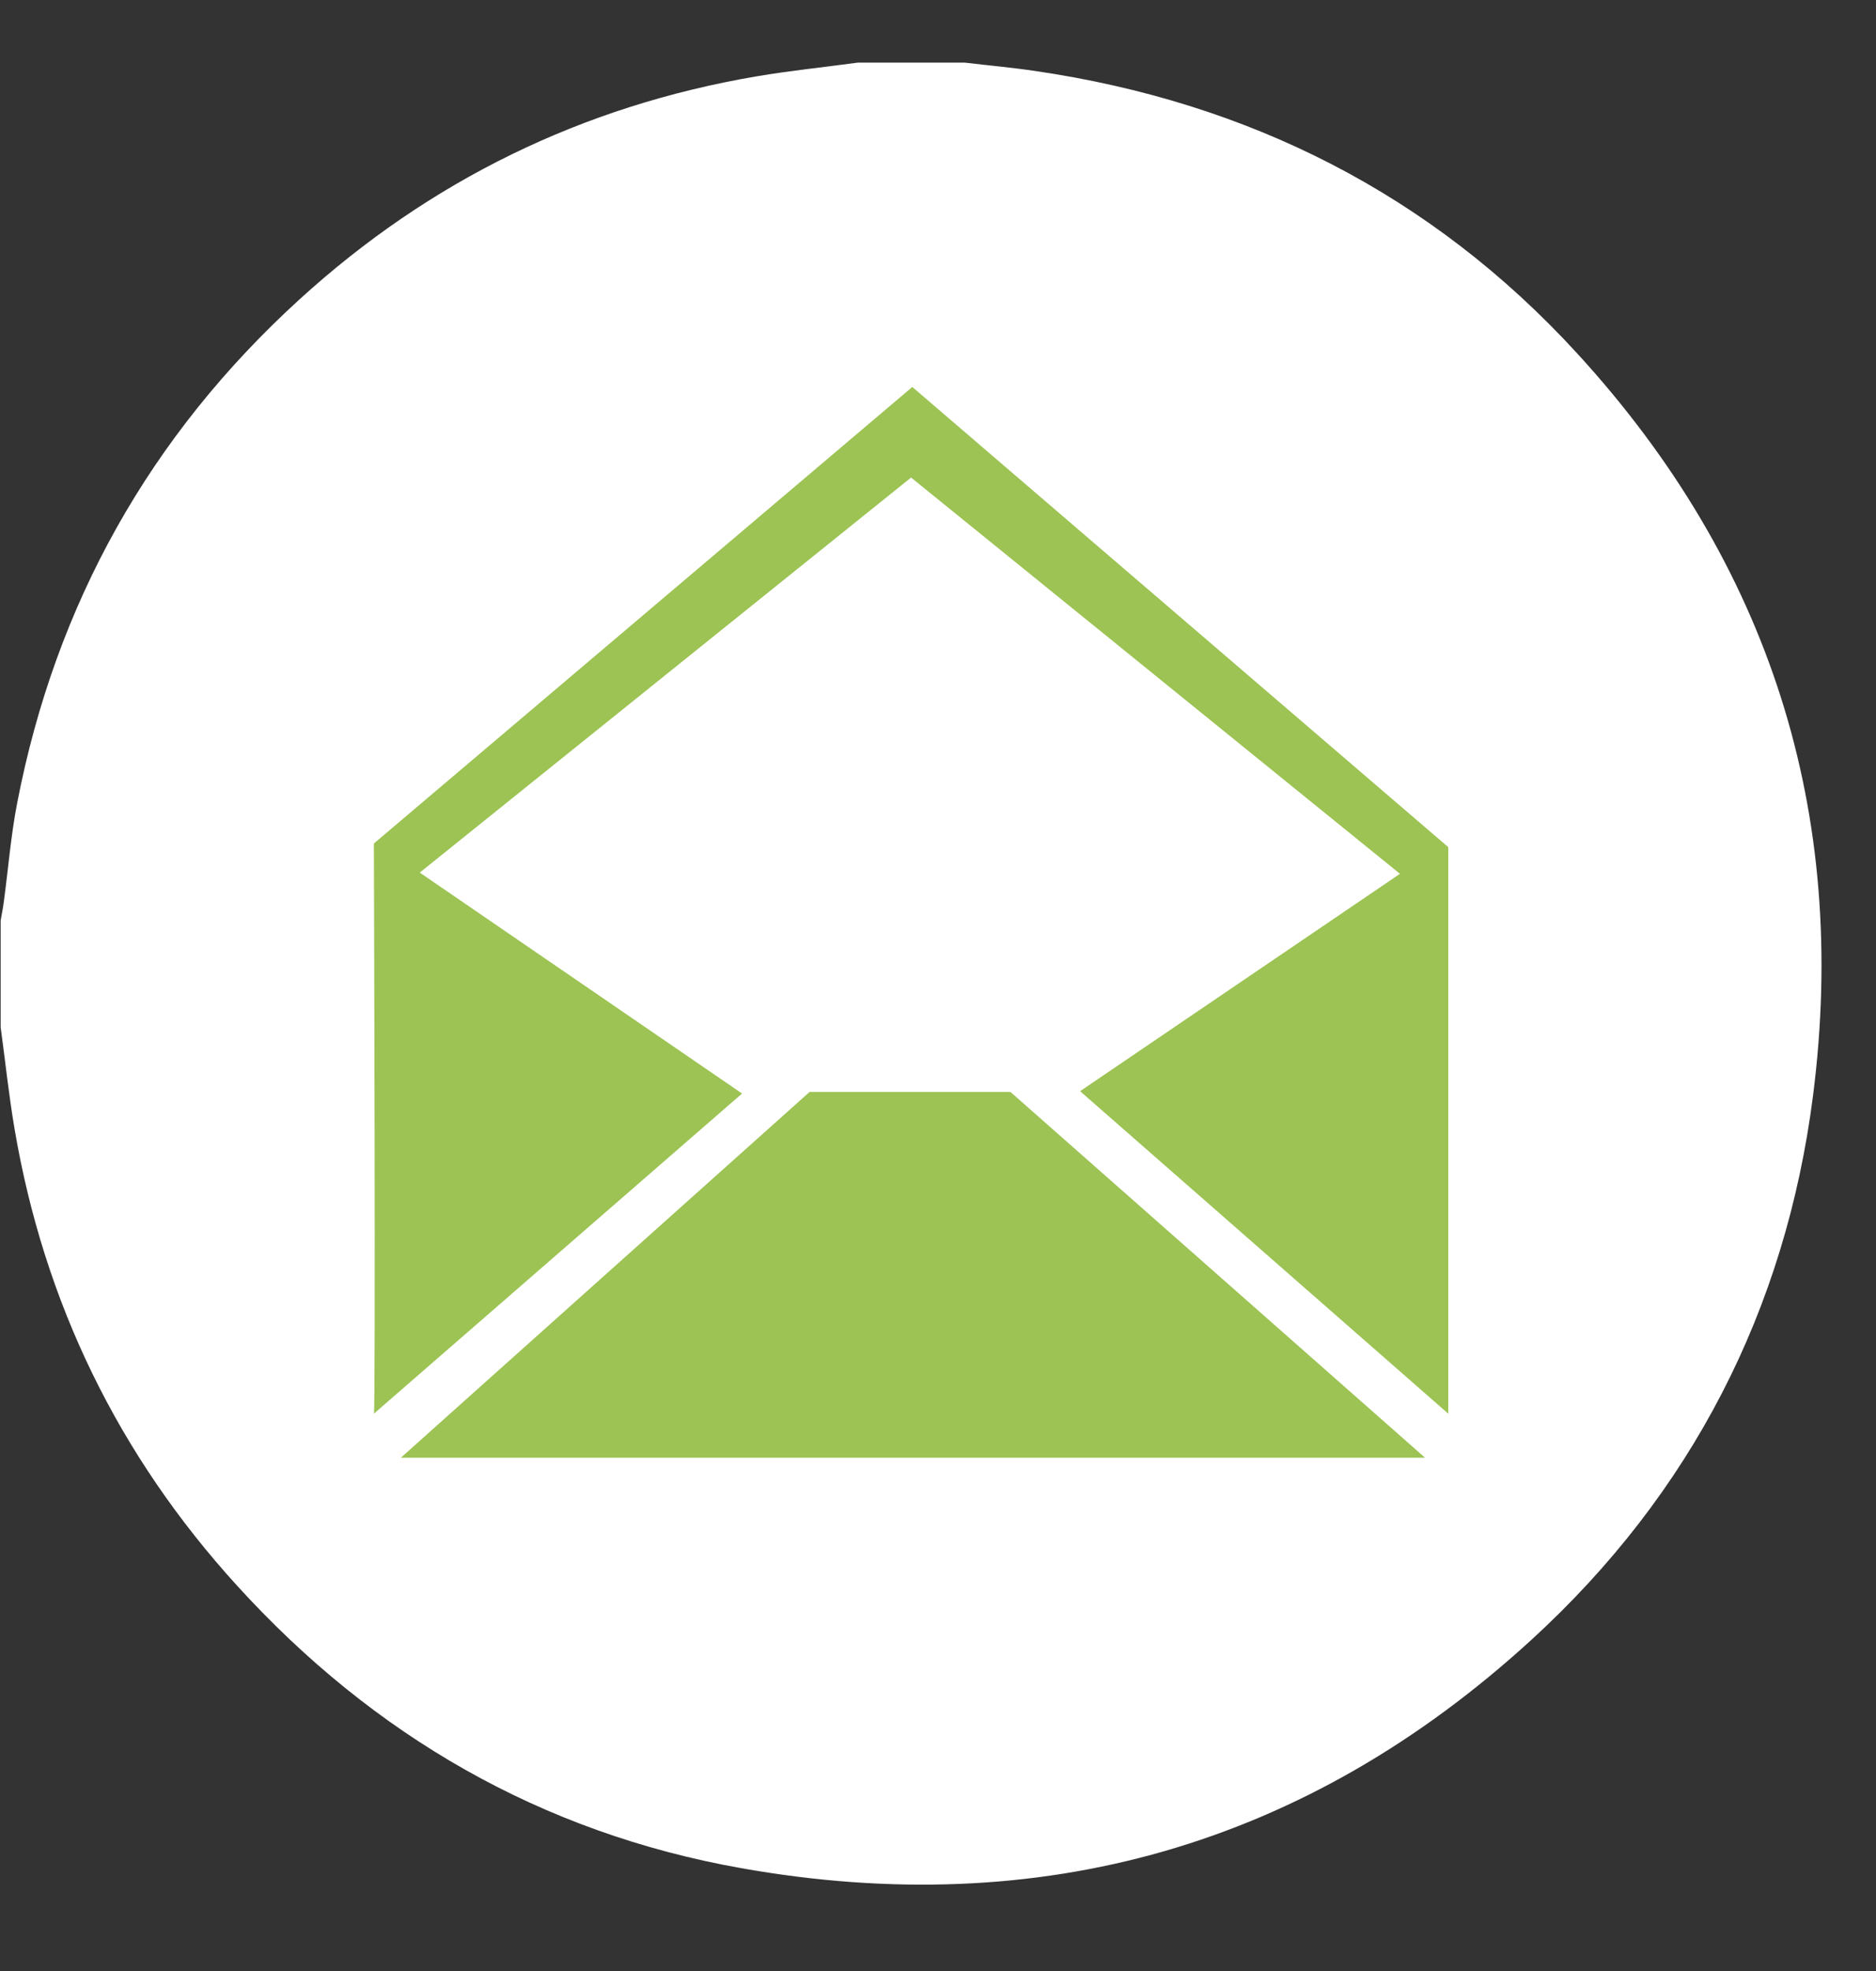
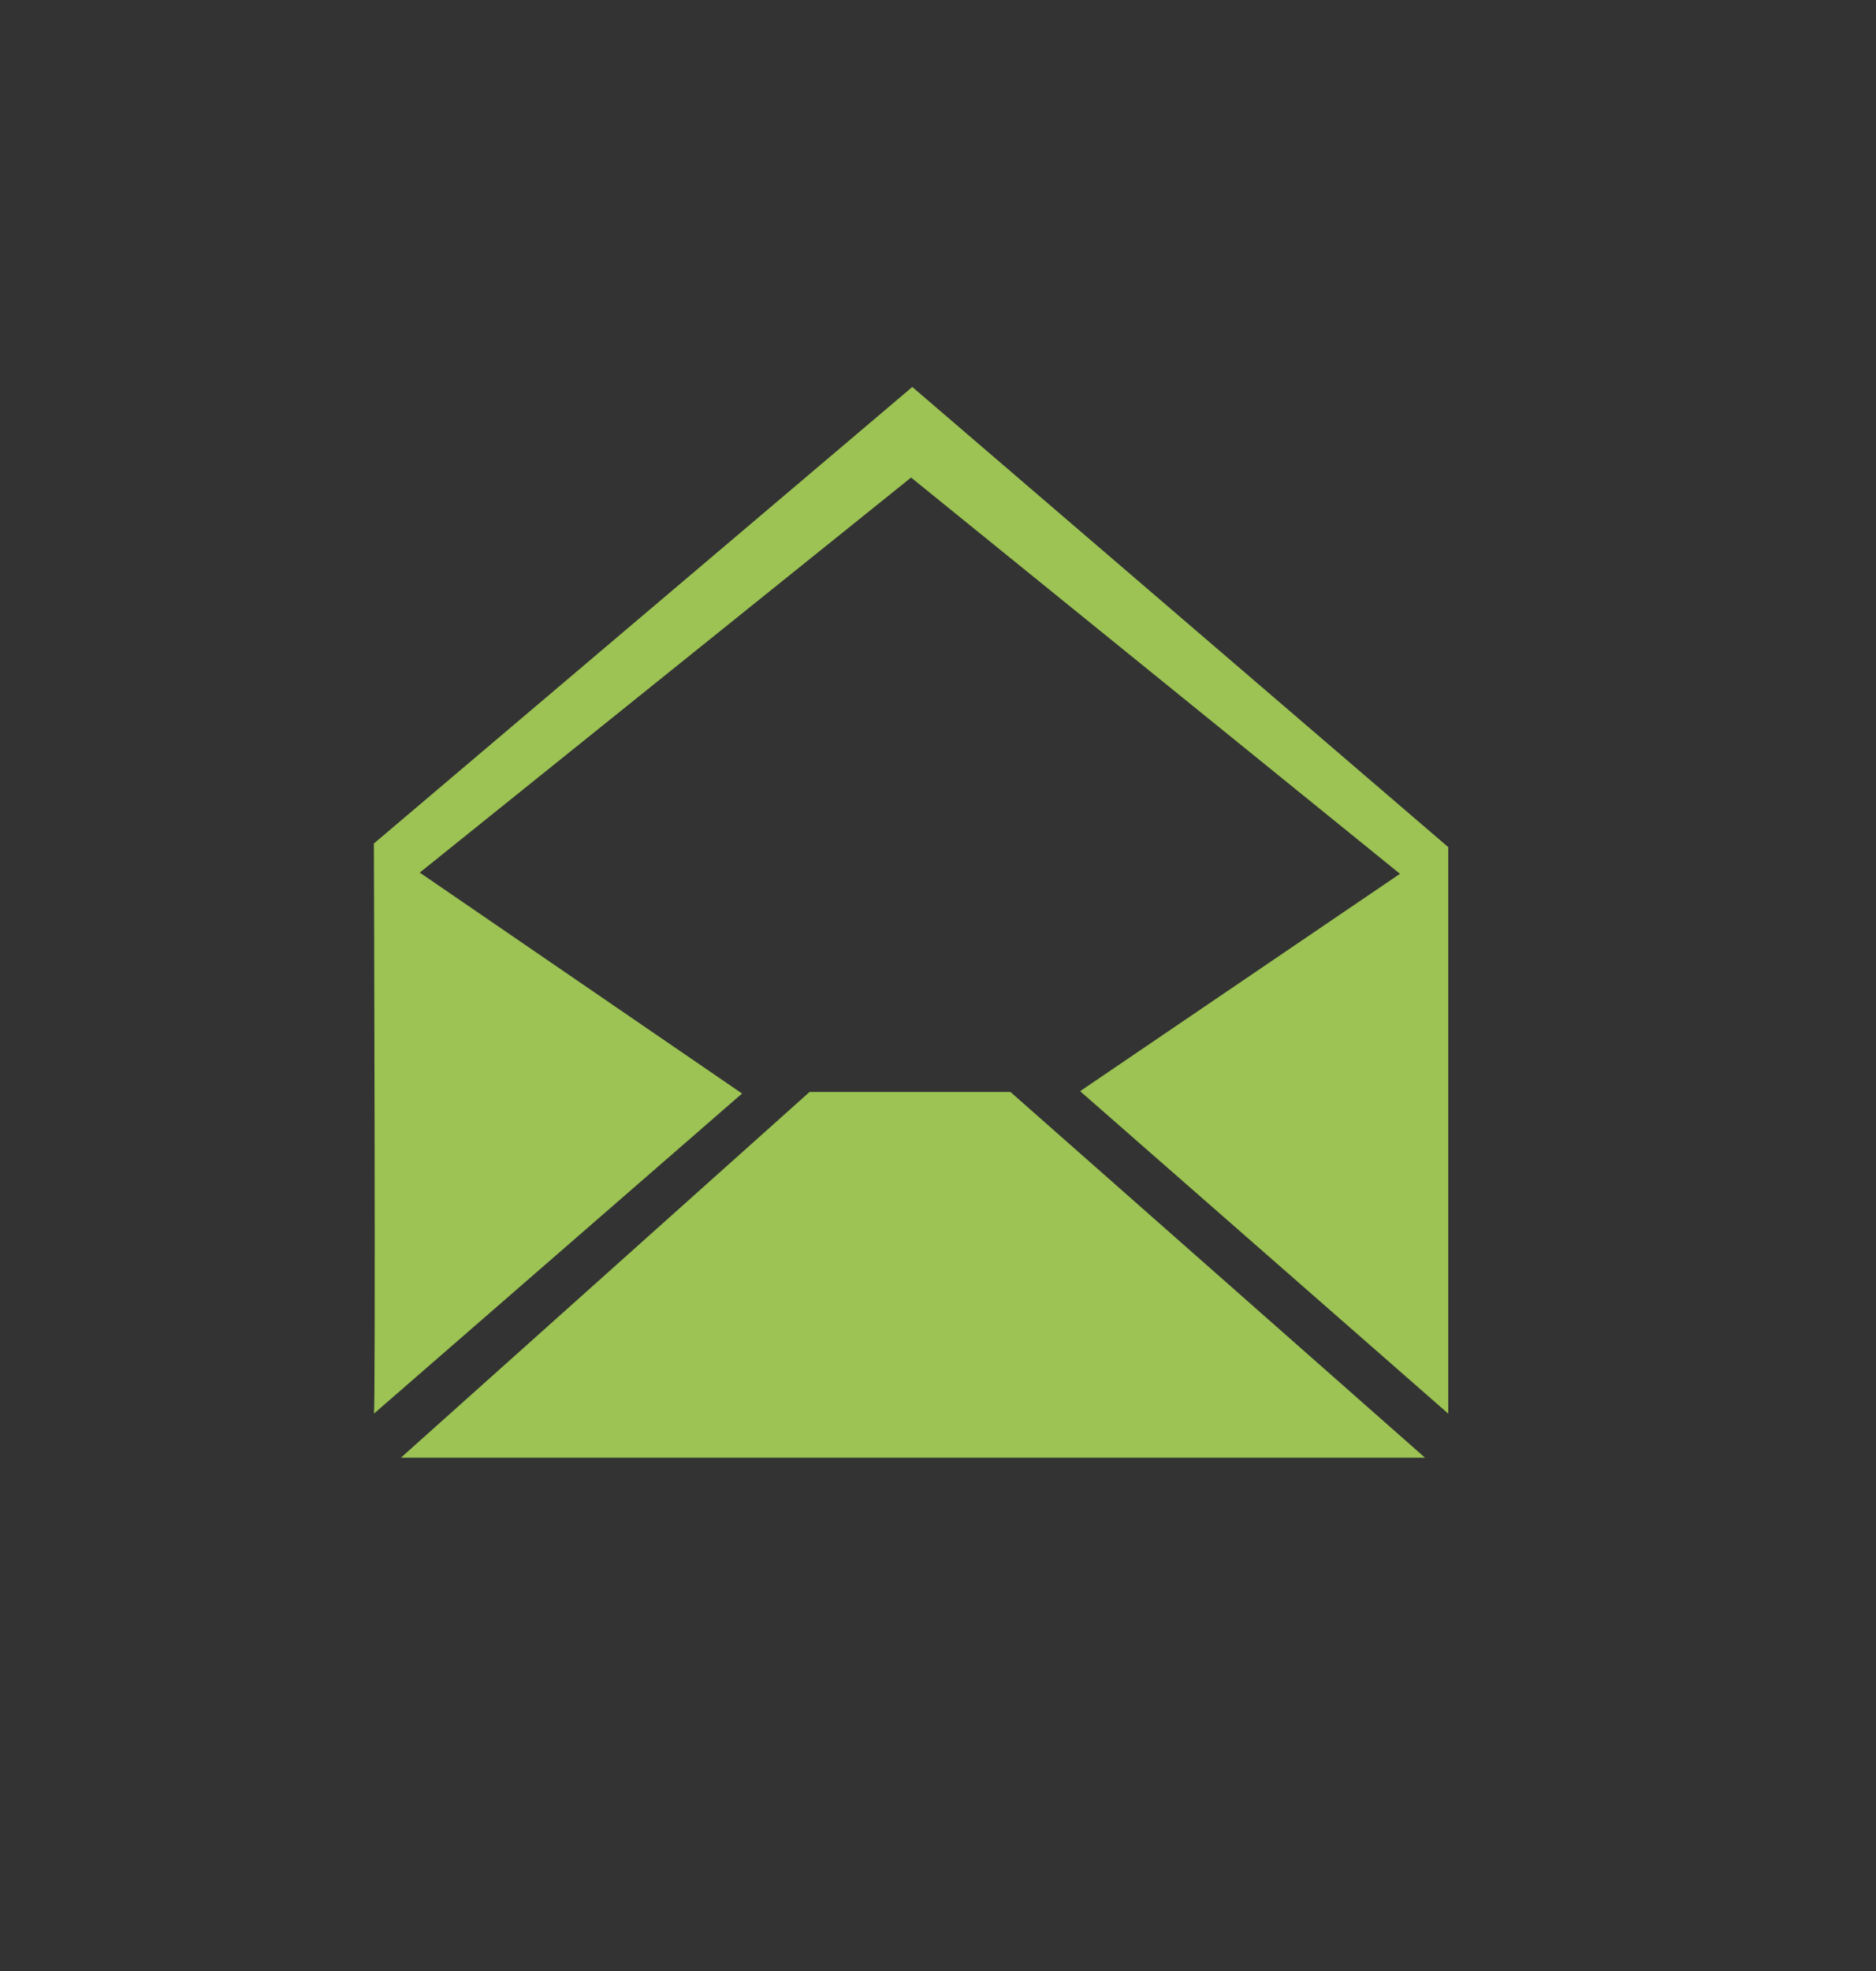
<svg xmlns="http://www.w3.org/2000/svg" width="20" height="21" viewBox="0 0 20 21" fill="none">
  <rect x="0" y="0" width="20" height="21" fill="#333333" stroke="none" />
-   <path d="M0.007 10.944V9.807C0.019 9.74 0.032 9.673 0.041 9.605C0.088 9.255 0.116 8.902 0.183 8.556C0.593 6.434 1.599 4.641 3.195 3.188C4.583 1.924 6.208 1.13 8.062 0.814C8.421 0.753 8.785 0.716 9.147 0.667H10.284C10.534 0.697 10.785 0.719 11.034 0.756C13.309 1.088 15.259 2.068 16.814 3.765C18.867 6.004 19.713 8.659 19.329 11.671C19.037 13.957 18.03 15.913 16.327 17.471C13.928 19.665 11.096 20.472 7.9 19.904C5.772 19.526 3.982 18.492 2.528 16.895C1.263 15.507 0.47 13.881 0.155 12.027C0.094 11.668 0.056 11.306 0.007 10.944ZM12.281 15.446C12.709 15.449 13.099 15.369 13.474 15.199C13.941 14.987 14.278 14.617 14.632 14.266C14.894 14.004 14.895 13.797 14.634 13.534C14.077 12.974 13.519 12.415 12.96 11.857C12.701 11.599 12.487 11.602 12.228 11.863C11.92 12.172 11.618 12.486 11.309 12.793C10.948 13.15 10.506 13.182 10.092 12.886C9.003 12.109 8.059 11.185 7.259 10.113C6.917 9.656 6.945 9.23 7.347 8.825C7.663 8.507 7.983 8.193 8.298 7.873C8.526 7.641 8.529 7.424 8.302 7.195C7.729 6.616 7.153 6.04 6.574 5.467C6.352 5.247 6.135 5.247 5.91 5.462C5.722 5.641 5.539 5.825 5.361 6.013C4.78 6.626 4.514 7.348 4.632 8.193C4.715 8.796 4.965 9.346 5.246 9.874C6.426 12.095 8.146 13.771 10.407 14.875C11.002 15.165 11.624 15.401 12.281 15.446Z" fill="white" />
-   <path d="M9.713 17.604C13.405 17.604 16.399 14.41 16.399 10.472C16.399 6.533 13.405 3.341 9.713 3.341C6.021 3.341 3.027 6.533 3.027 10.472C3.027 14.41 6.021 17.604 9.713 17.604Z" fill="white" />
  <path d="M8.631 11.634H10.772L15.192 15.531H4.274L8.631 11.634Z" fill="#9CC353" />
  <path d="M3.986 15.062L7.911 11.651L4.475 9.297L9.713 5.088L14.925 9.31L11.515 11.626L15.44 15.062V9.026L9.726 4.123L3.986 8.987C3.986 8.987 4.006 15.042 3.986 15.062Z" fill="#9CC353" />
</svg>